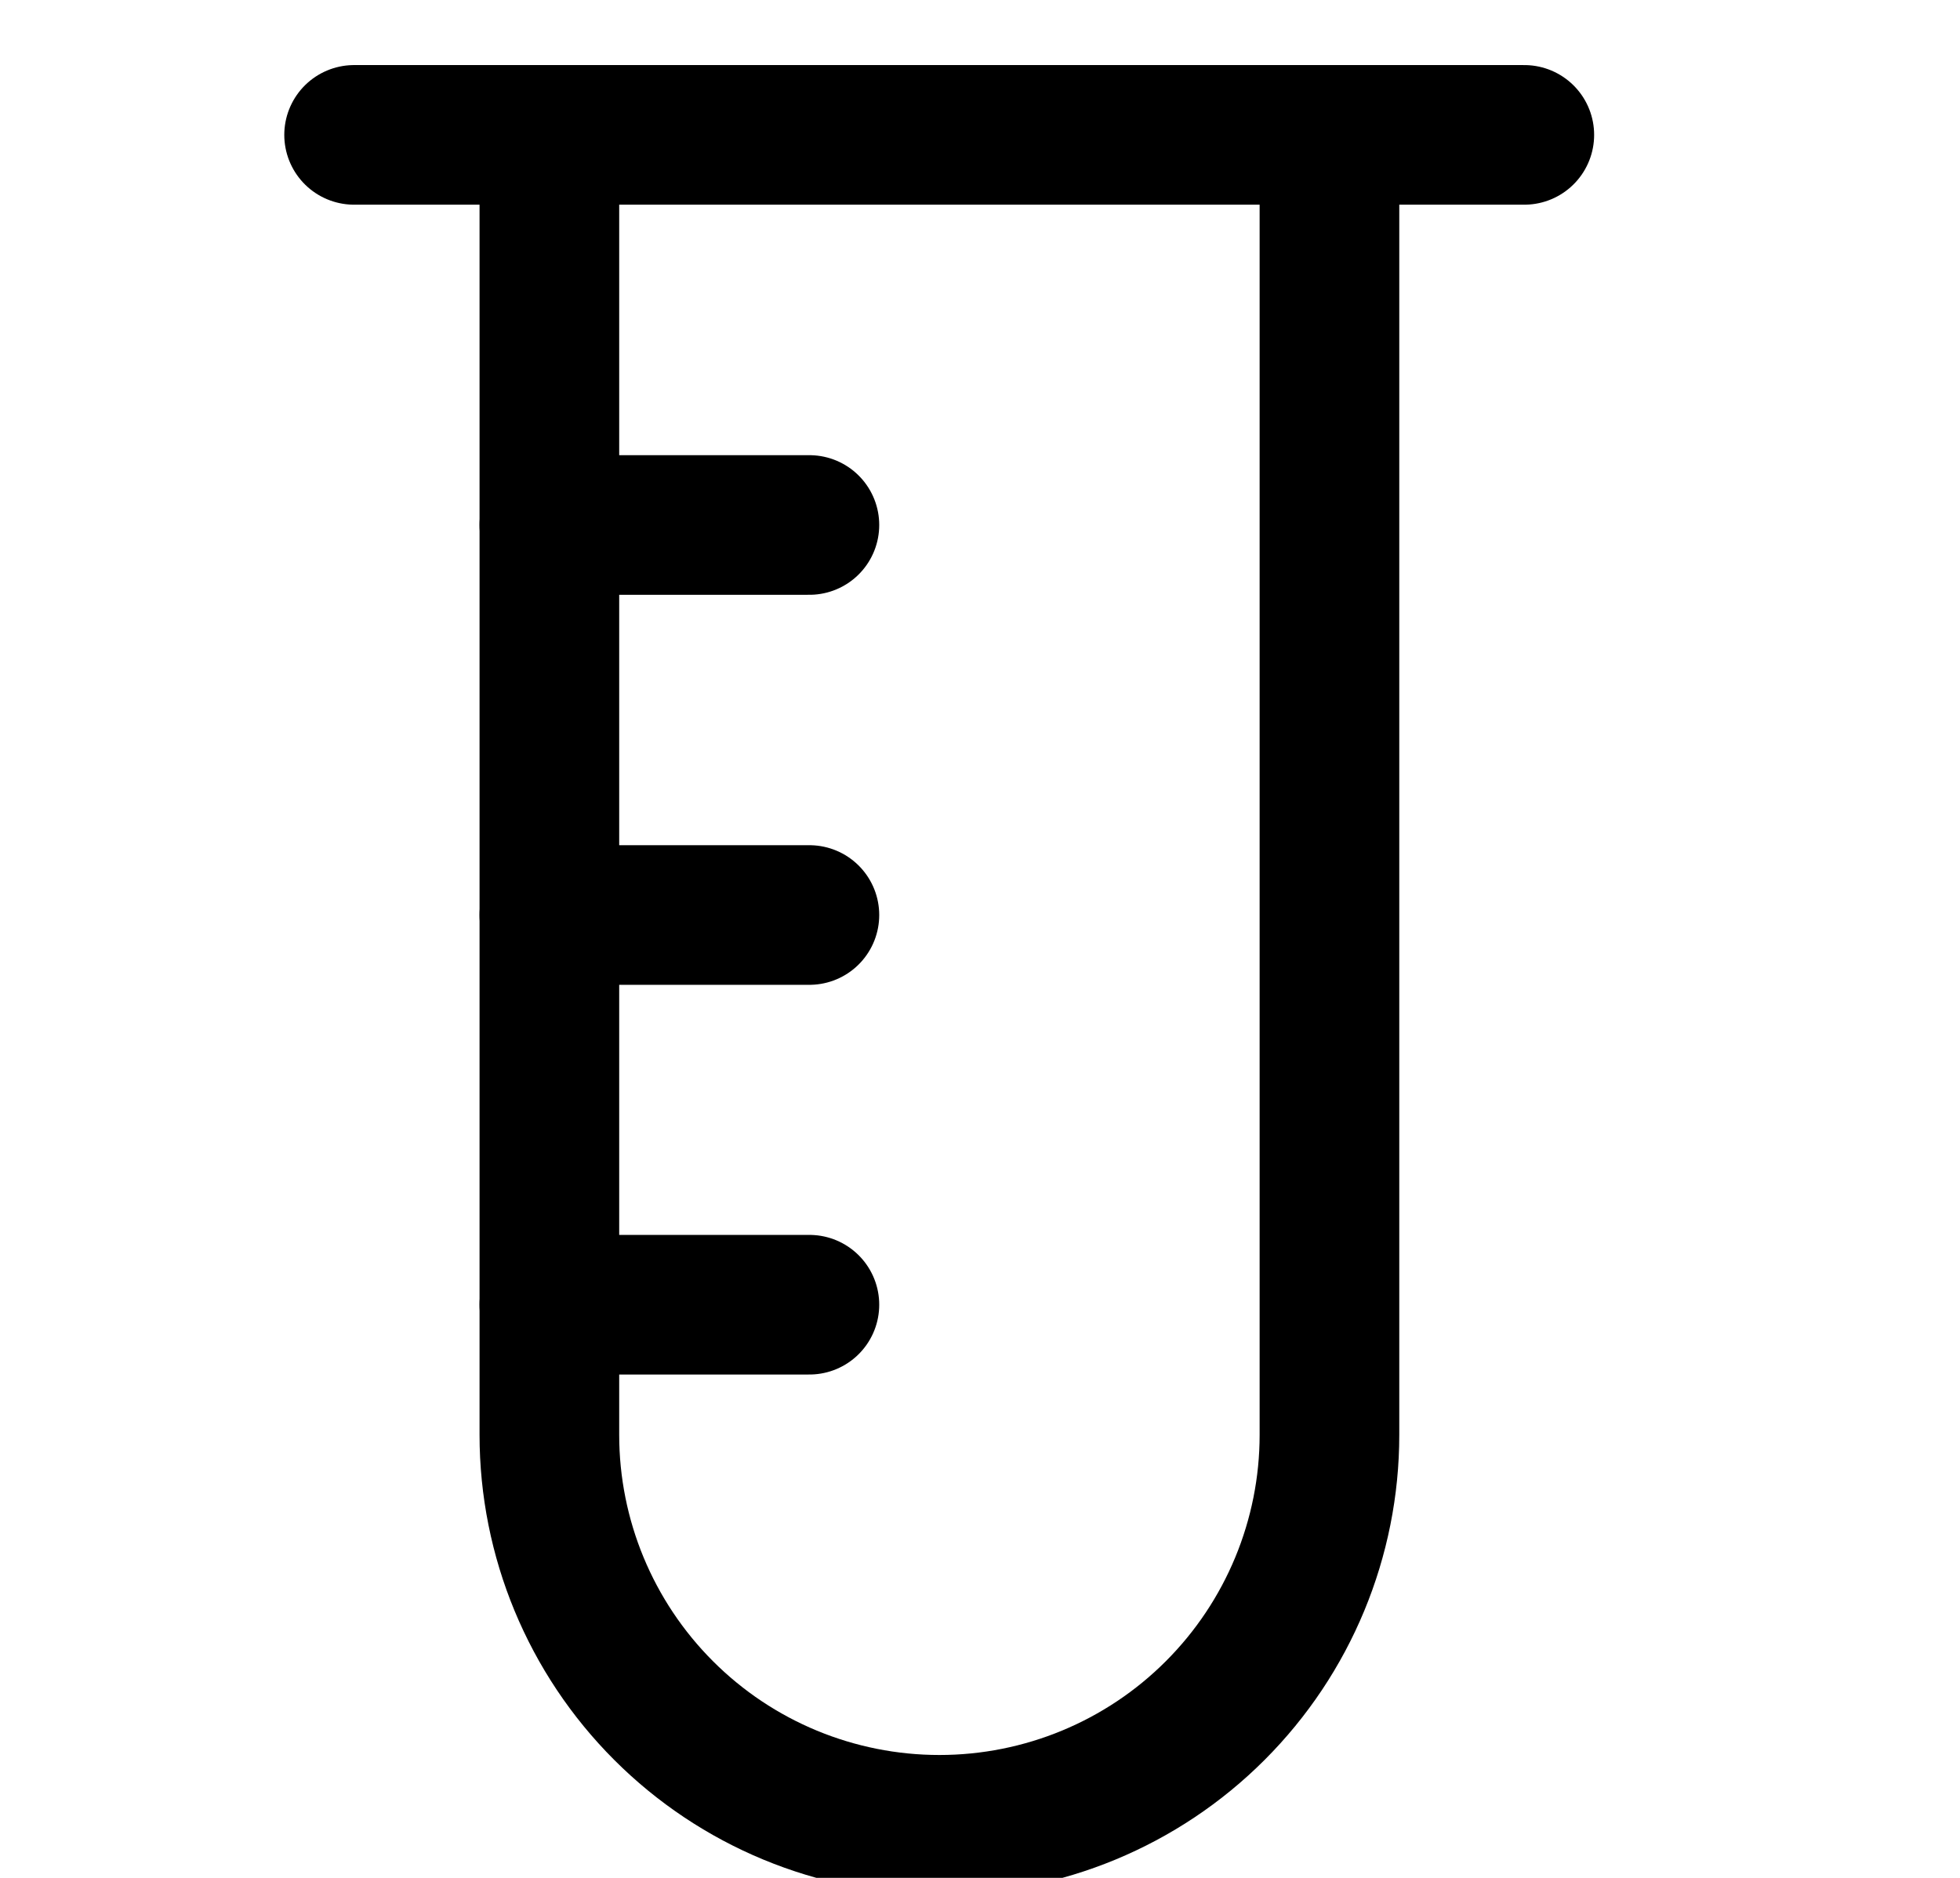
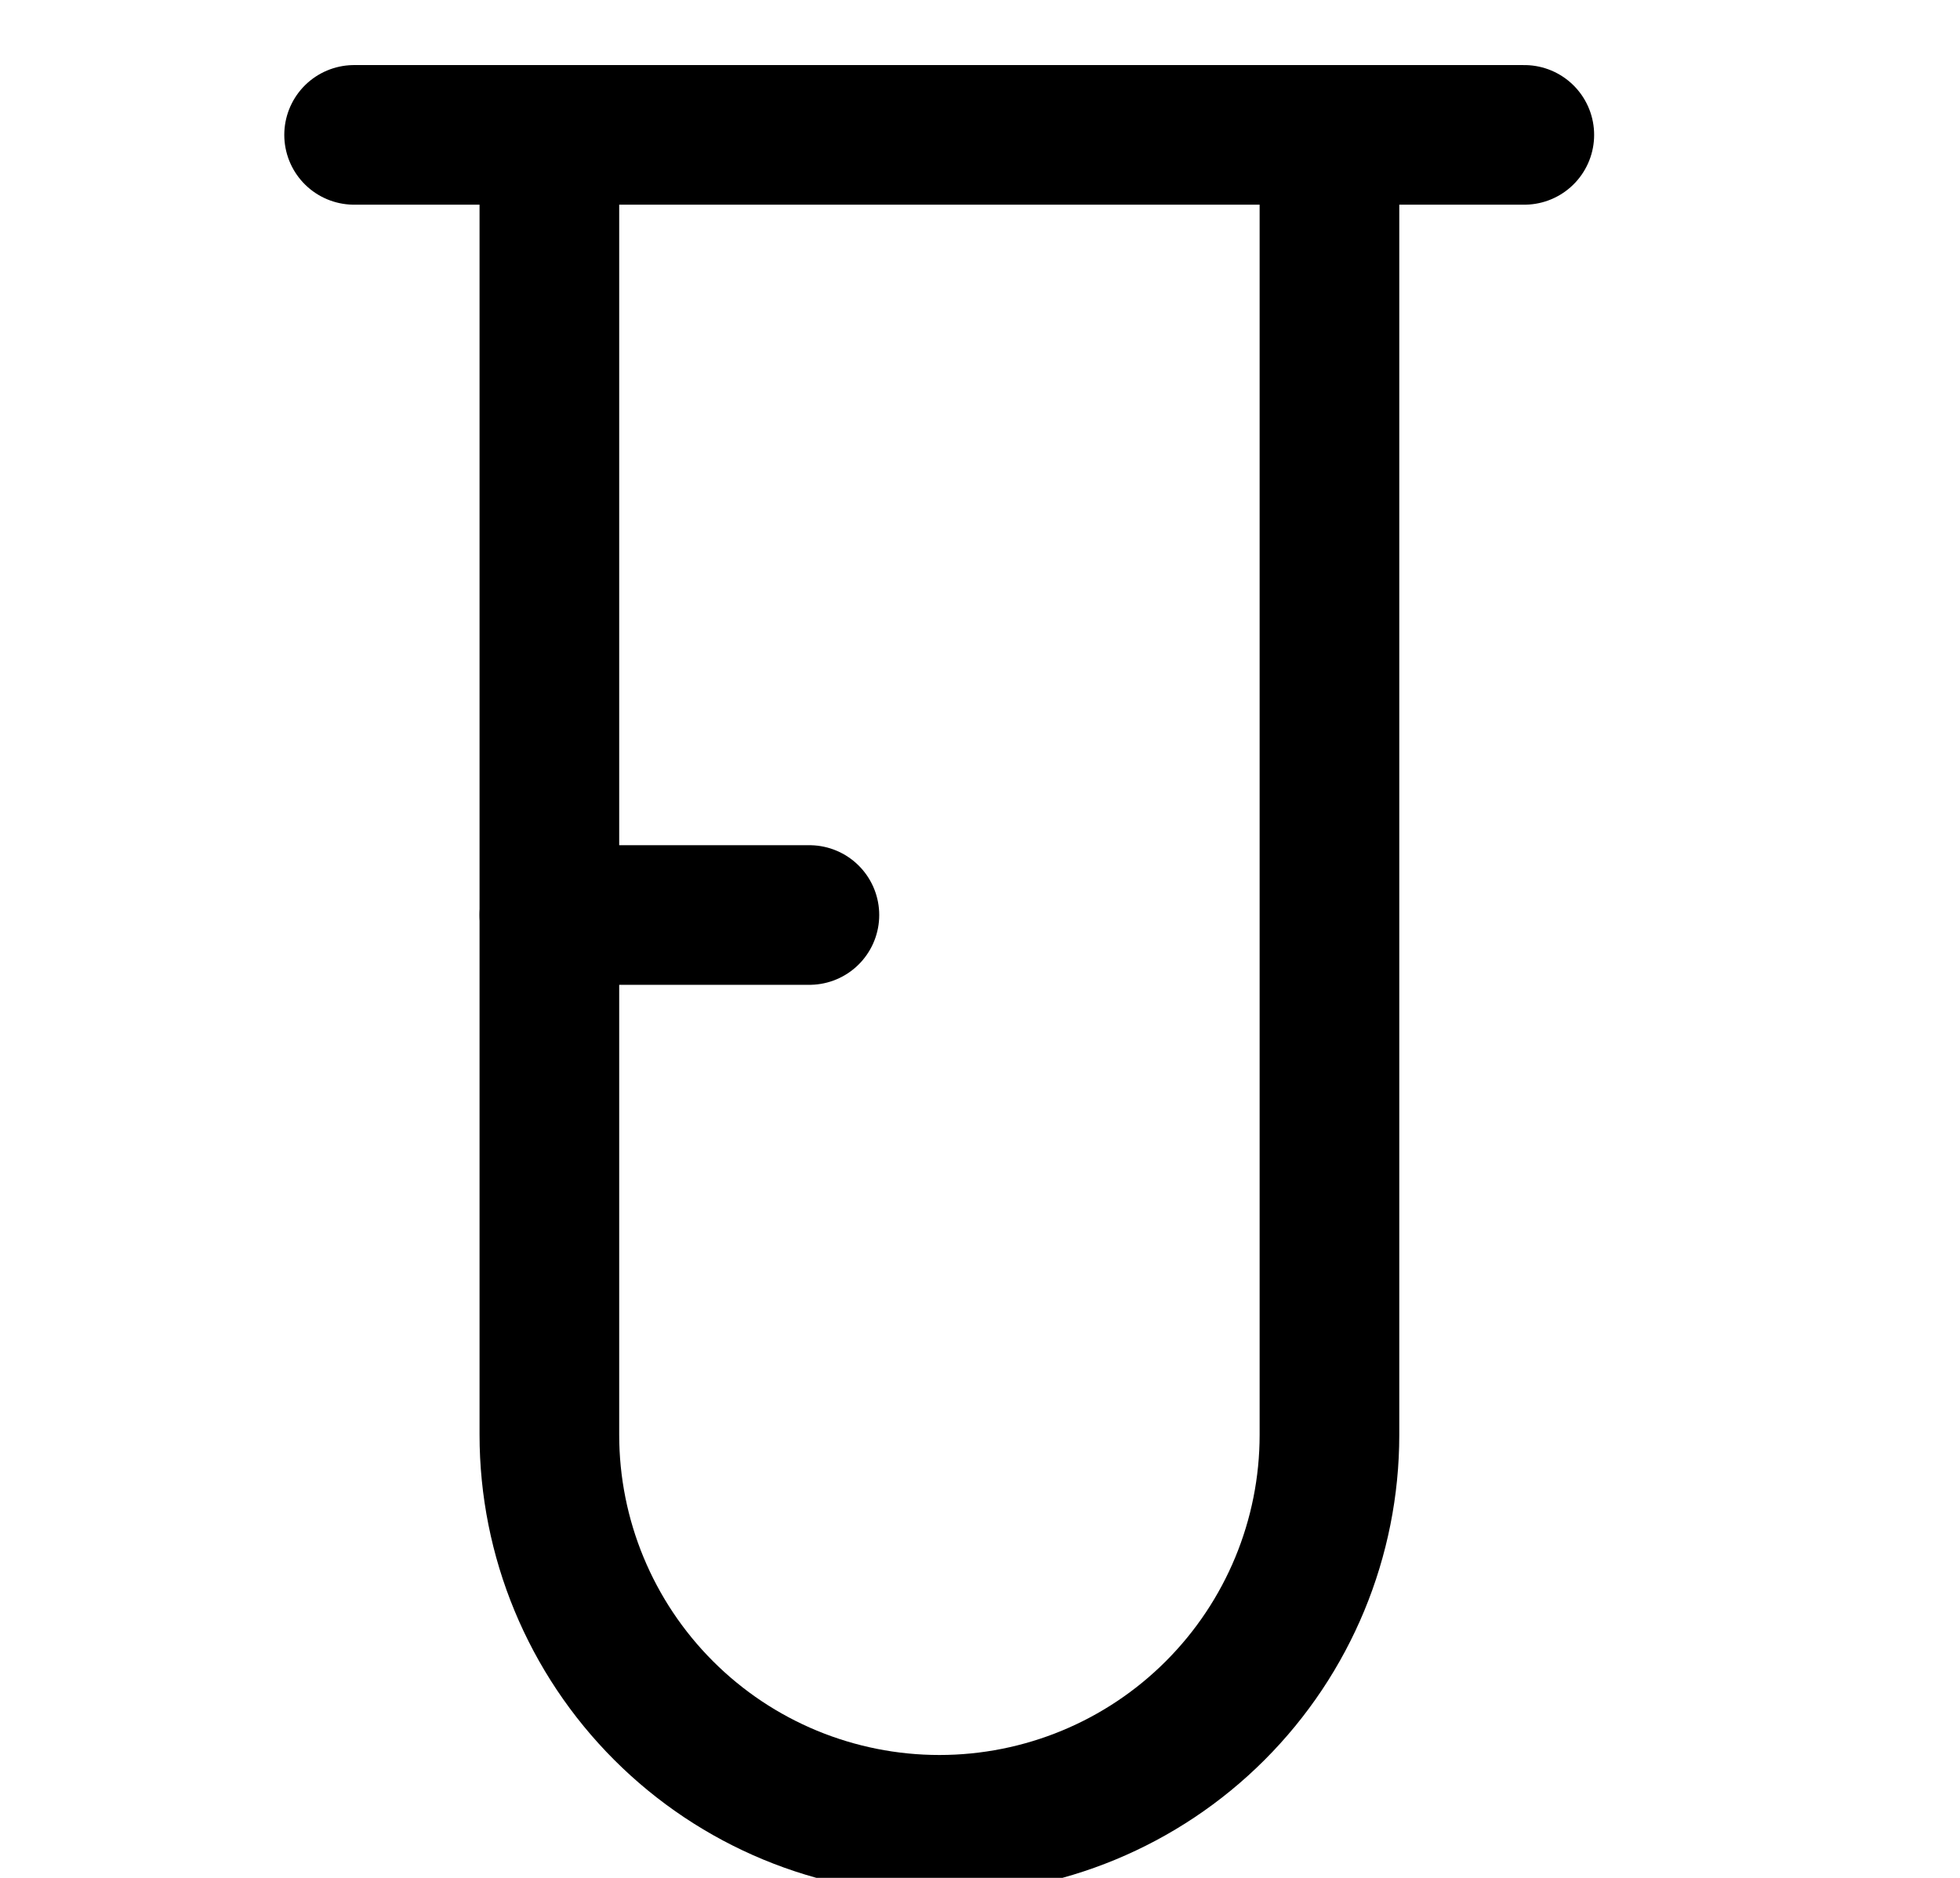
<svg xmlns="http://www.w3.org/2000/svg" width="24" height="23" viewBox="0 0 24 23" fill="none">
  <path d="M4.336 1.652H18.665" stroke="black" stroke-width="1.71" stroke-linecap="round" stroke-linejoin="round" />
-   <path d="M6.727 6.43H9.911" stroke="black" stroke-width="1.71" stroke-linecap="round" stroke-linejoin="round" />
  <path d="M6.727 11.207H9.911" stroke="black" stroke-width="1.71" stroke-linecap="round" stroke-linejoin="round" />
-   <path d="M6.727 15.98H9.911" stroke="black" stroke-width="1.71" stroke-linecap="round" stroke-linejoin="round" />
  <path d="M16.279 1.652V17.574C16.279 18.84 15.776 20.055 14.88 20.951C13.985 21.847 12.77 22.35 11.503 22.35C10.236 22.35 9.021 21.847 8.126 20.951C7.23 20.055 6.727 18.84 6.727 17.574V1.652" stroke="black" stroke-width="1.71" stroke-linecap="round" stroke-linejoin="round" />
</svg>